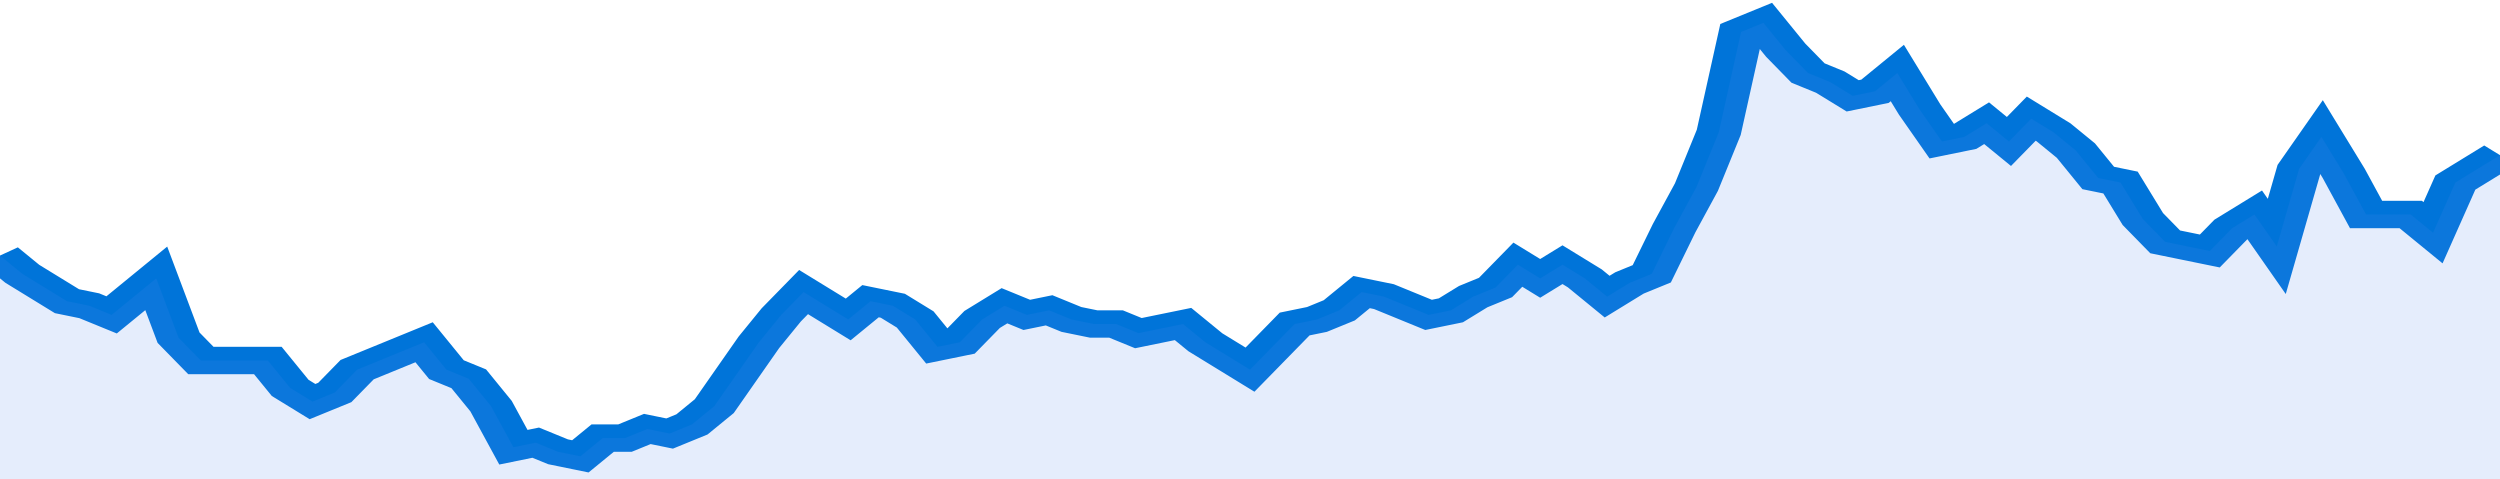
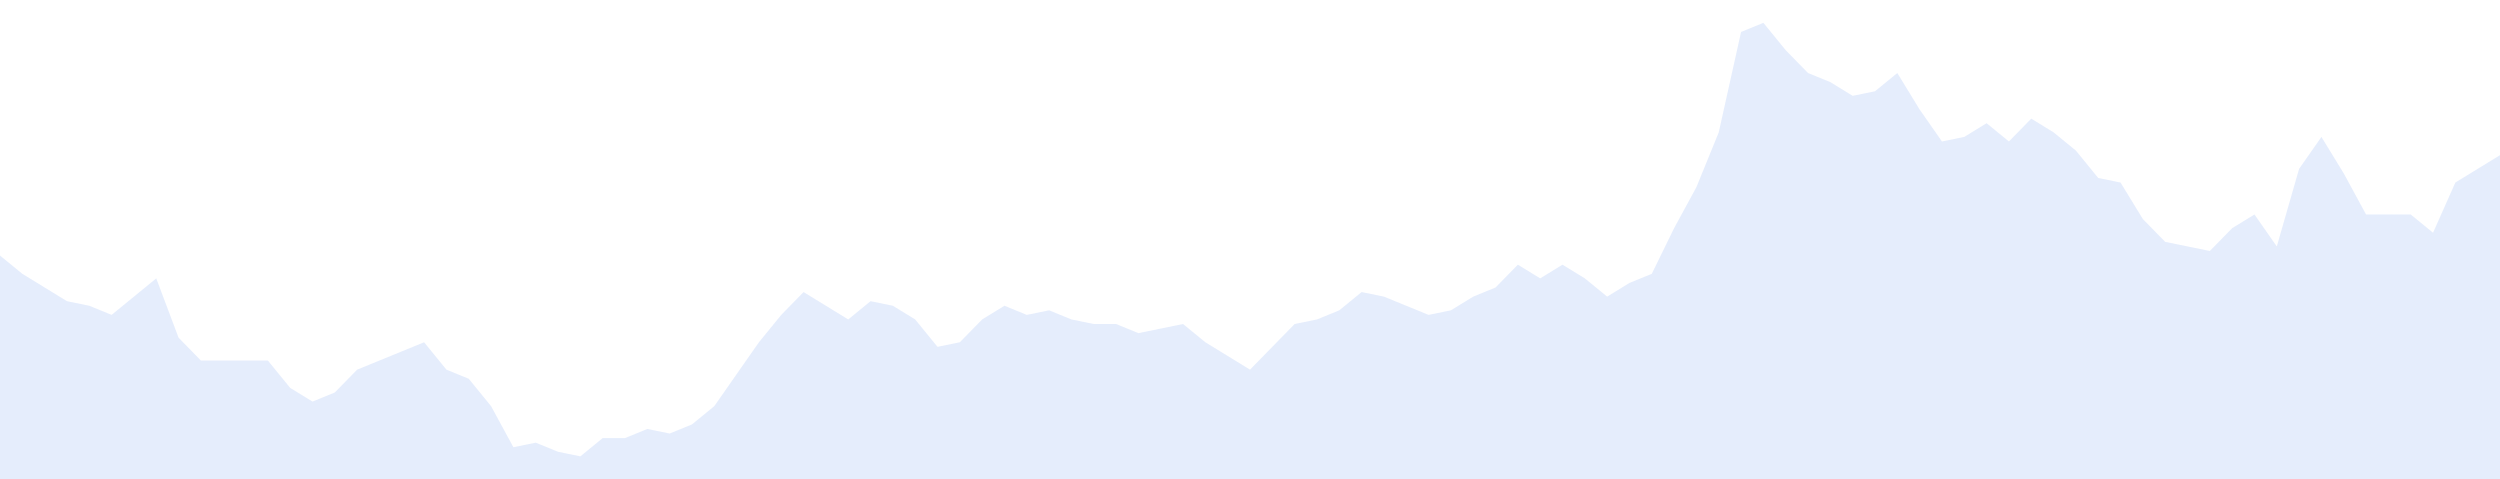
<svg xmlns="http://www.w3.org/2000/svg" viewBox="0 0 336 105" width="120" height="23" preserveAspectRatio="none">
-   <polyline fill="none" stroke="#0074d9" stroke-width="6" points="0, 56 3, 60 6, 63 9, 66 12, 67 15, 69 18, 65 21, 61 24, 74 27, 79 30, 79 33, 79 36, 79 39, 85 42, 88 45, 86 48, 81 51, 79 54, 77 57, 75 60, 81 63, 83 66, 89 69, 98 72, 97 75, 99 78, 100 81, 96 84, 96 87, 94 90, 95 93, 93 96, 89 99, 82 102, 75 105, 69 108, 64 111, 67 114, 70 117, 66 120, 67 123, 70 126, 76 129, 75 132, 70 135, 67 138, 69 141, 68 144, 70 147, 71 150, 71 153, 73 156, 72 159, 71 162, 75 165, 78 168, 81 171, 76 174, 71 177, 70 180, 68 183, 64 186, 65 189, 67 192, 69 195, 68 198, 65 201, 63 204, 58 207, 61 210, 58 213, 61 216, 65 219, 62 222, 60 225, 50 228, 41 231, 29 234, 7 237, 5 240, 11 243, 16 246, 18 249, 21 252, 20 255, 16 258, 24 261, 31 264, 30 267, 27 270, 31 273, 26 276, 29 279, 33 282, 39 285, 40 288, 48 291, 53 294, 54 297, 55 300, 50 303, 47 306, 54 309, 37 312, 30 315, 38 318, 47 321, 47 324, 47 327, 51 330, 40 333, 37 336, 34 336, 34 "> </polyline>
  <polygon fill="#5085ec" opacity="0.15" points="0, 105 0, 56 3, 60 6, 63 9, 66 12, 67 15, 69 18, 65 21, 61 24, 74 27, 79 30, 79 33, 79 36, 79 39, 85 42, 88 45, 86 48, 81 51, 79 54, 77 57, 75 60, 81 63, 83 66, 89 69, 98 72, 97 75, 99 78, 100 81, 96 84, 96 87, 94 90, 95 93, 93 96, 89 99, 82 102, 75 105, 69 108, 64 111, 67 114, 70 117, 66 120, 67 123, 70 126, 76 129, 75 132, 70 135, 67 138, 69 141, 68 144, 70 147, 71 150, 71 153, 73 156, 72 159, 71 162, 75 165, 78 168, 81 171, 76 174, 71 177, 70 180, 68 183, 64 186, 65 189, 67 192, 69 195, 68 198, 65 201, 63 204, 58 207, 61 210, 58 213, 61 216, 65 219, 62 222, 60 225, 50 228, 41 231, 29 234, 7 237, 5 240, 11 243, 16 246, 18 249, 21 252, 20 255, 16 258, 24 261, 31 264, 30 267, 27 270, 31 273, 26 276, 29 279, 33 282, 39 285, 40 288, 48 291, 53 294, 54 297, 55 300, 50 303, 47 306, 54 309, 37 312, 30 315, 38 318, 47 321, 47 324, 47 327, 51 330, 40 333, 37 336, 34 336, 105 " />
</svg>